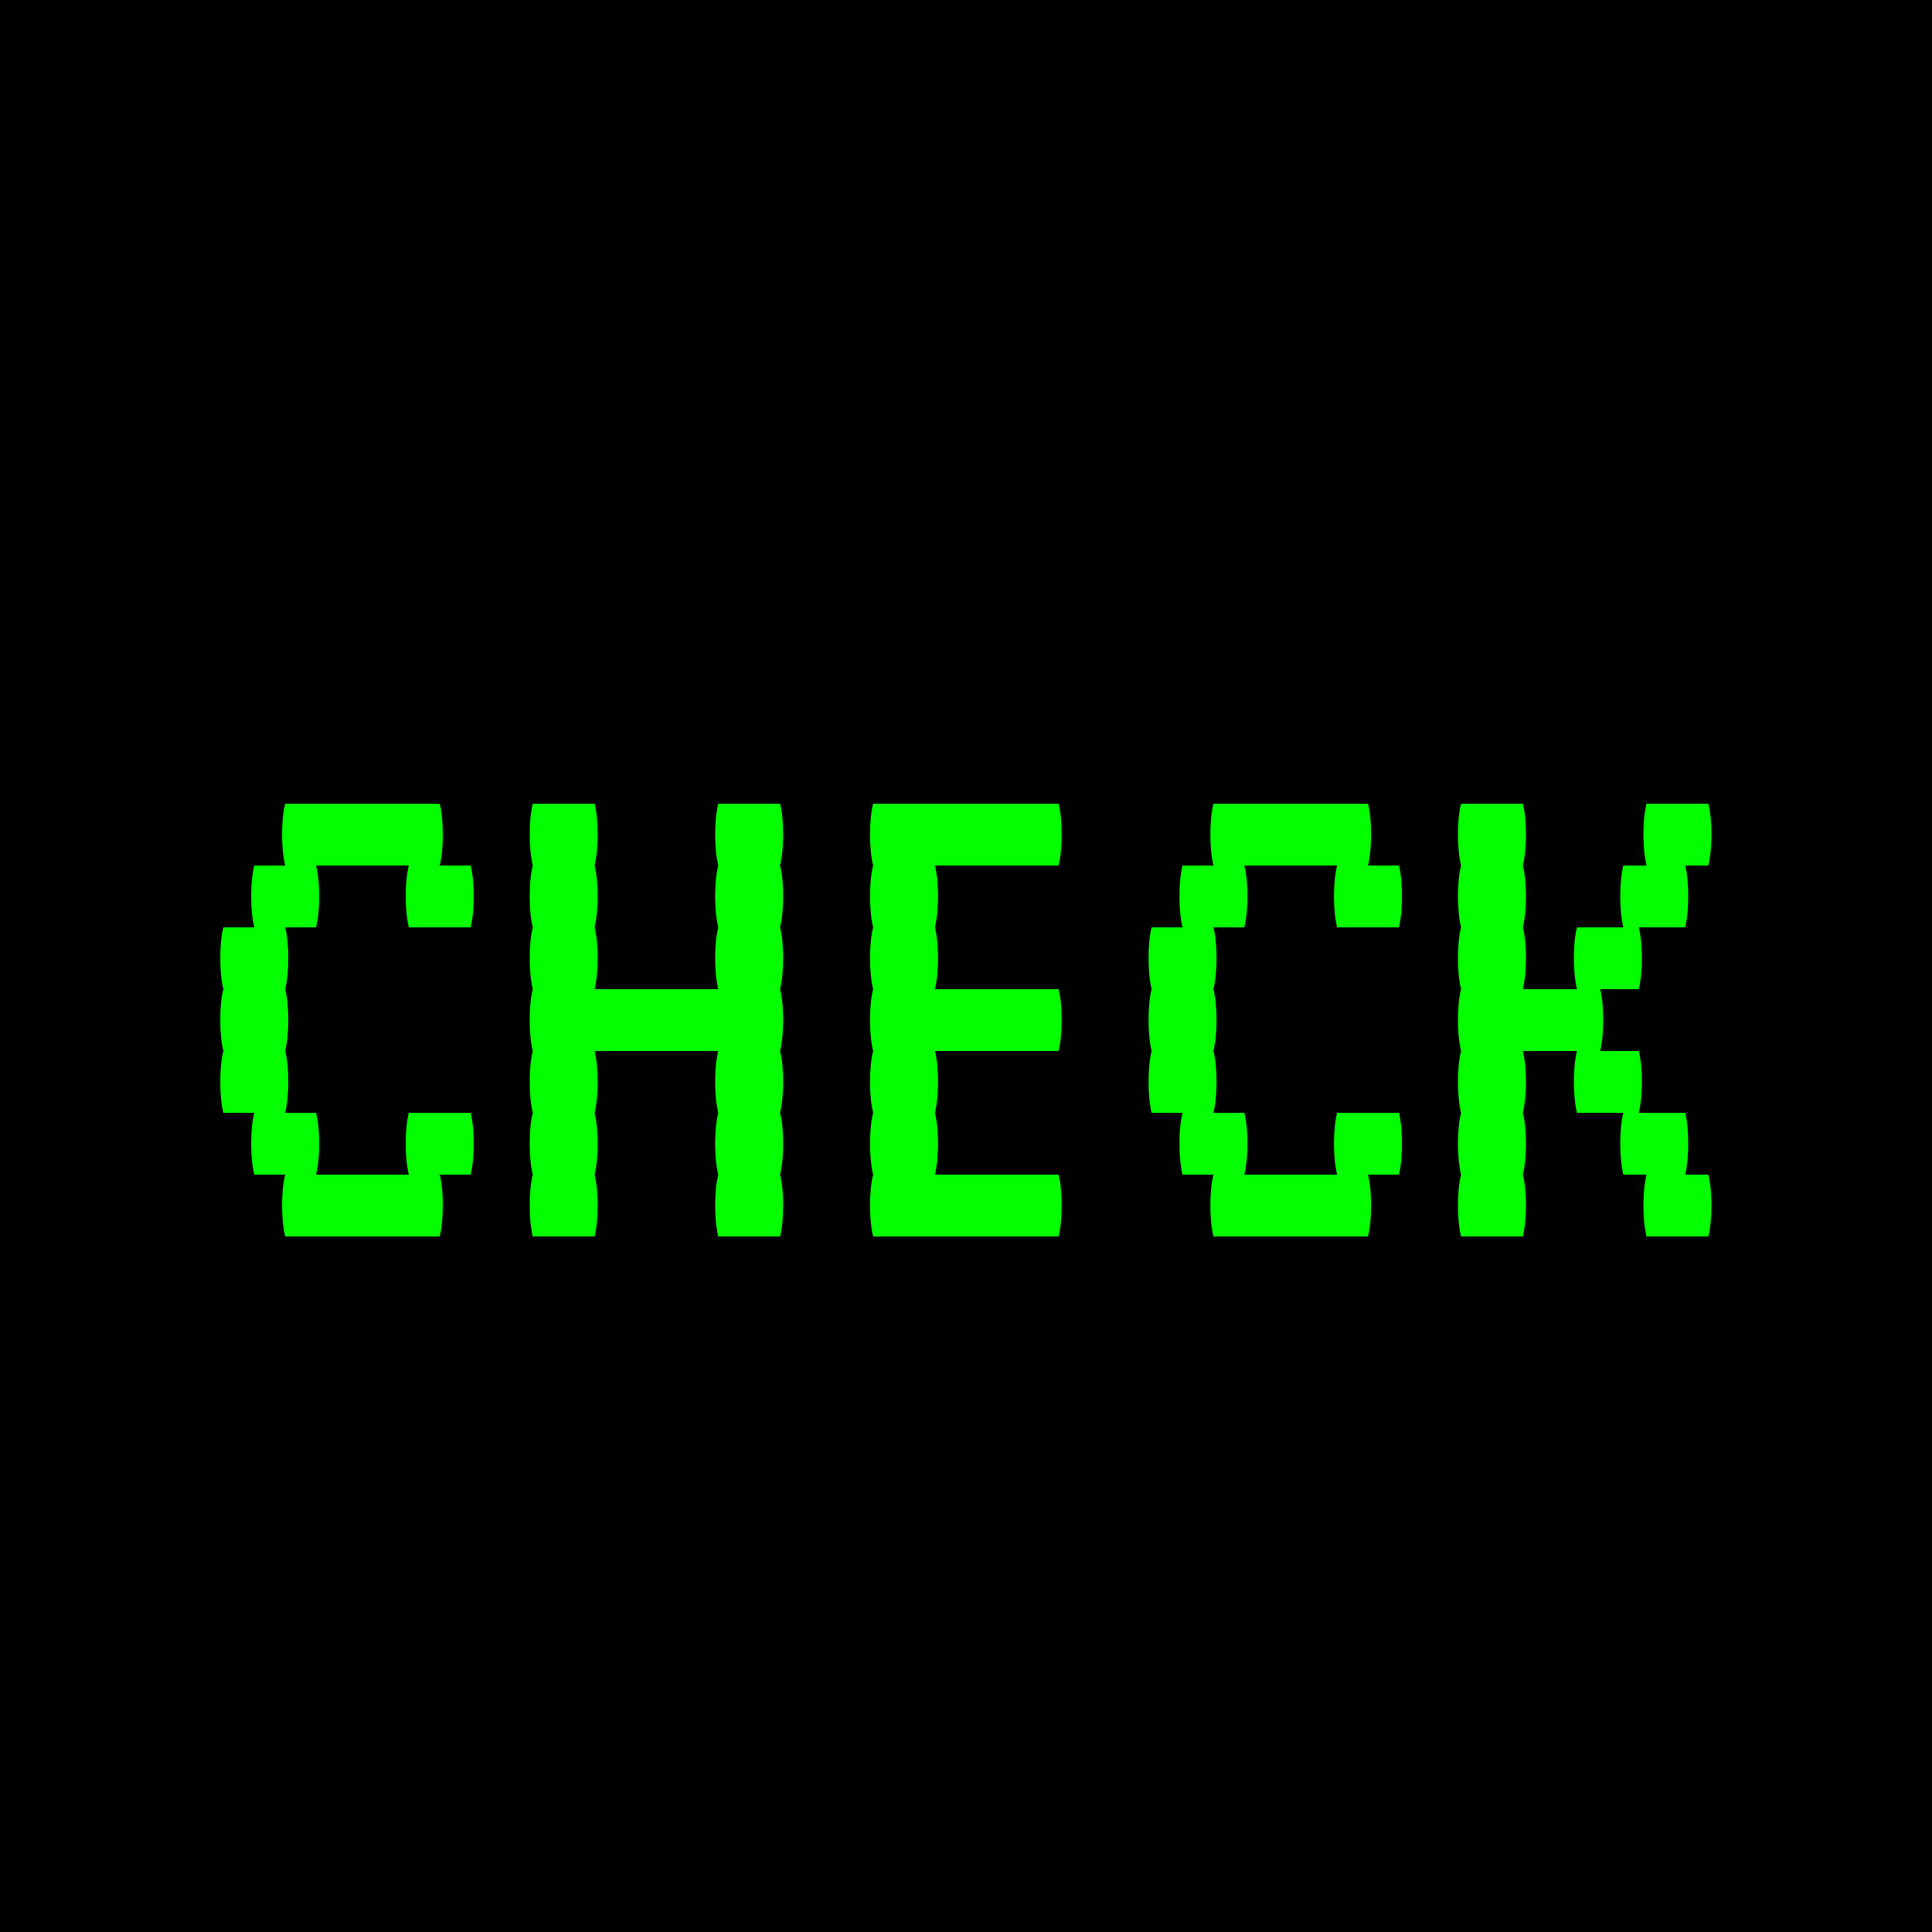
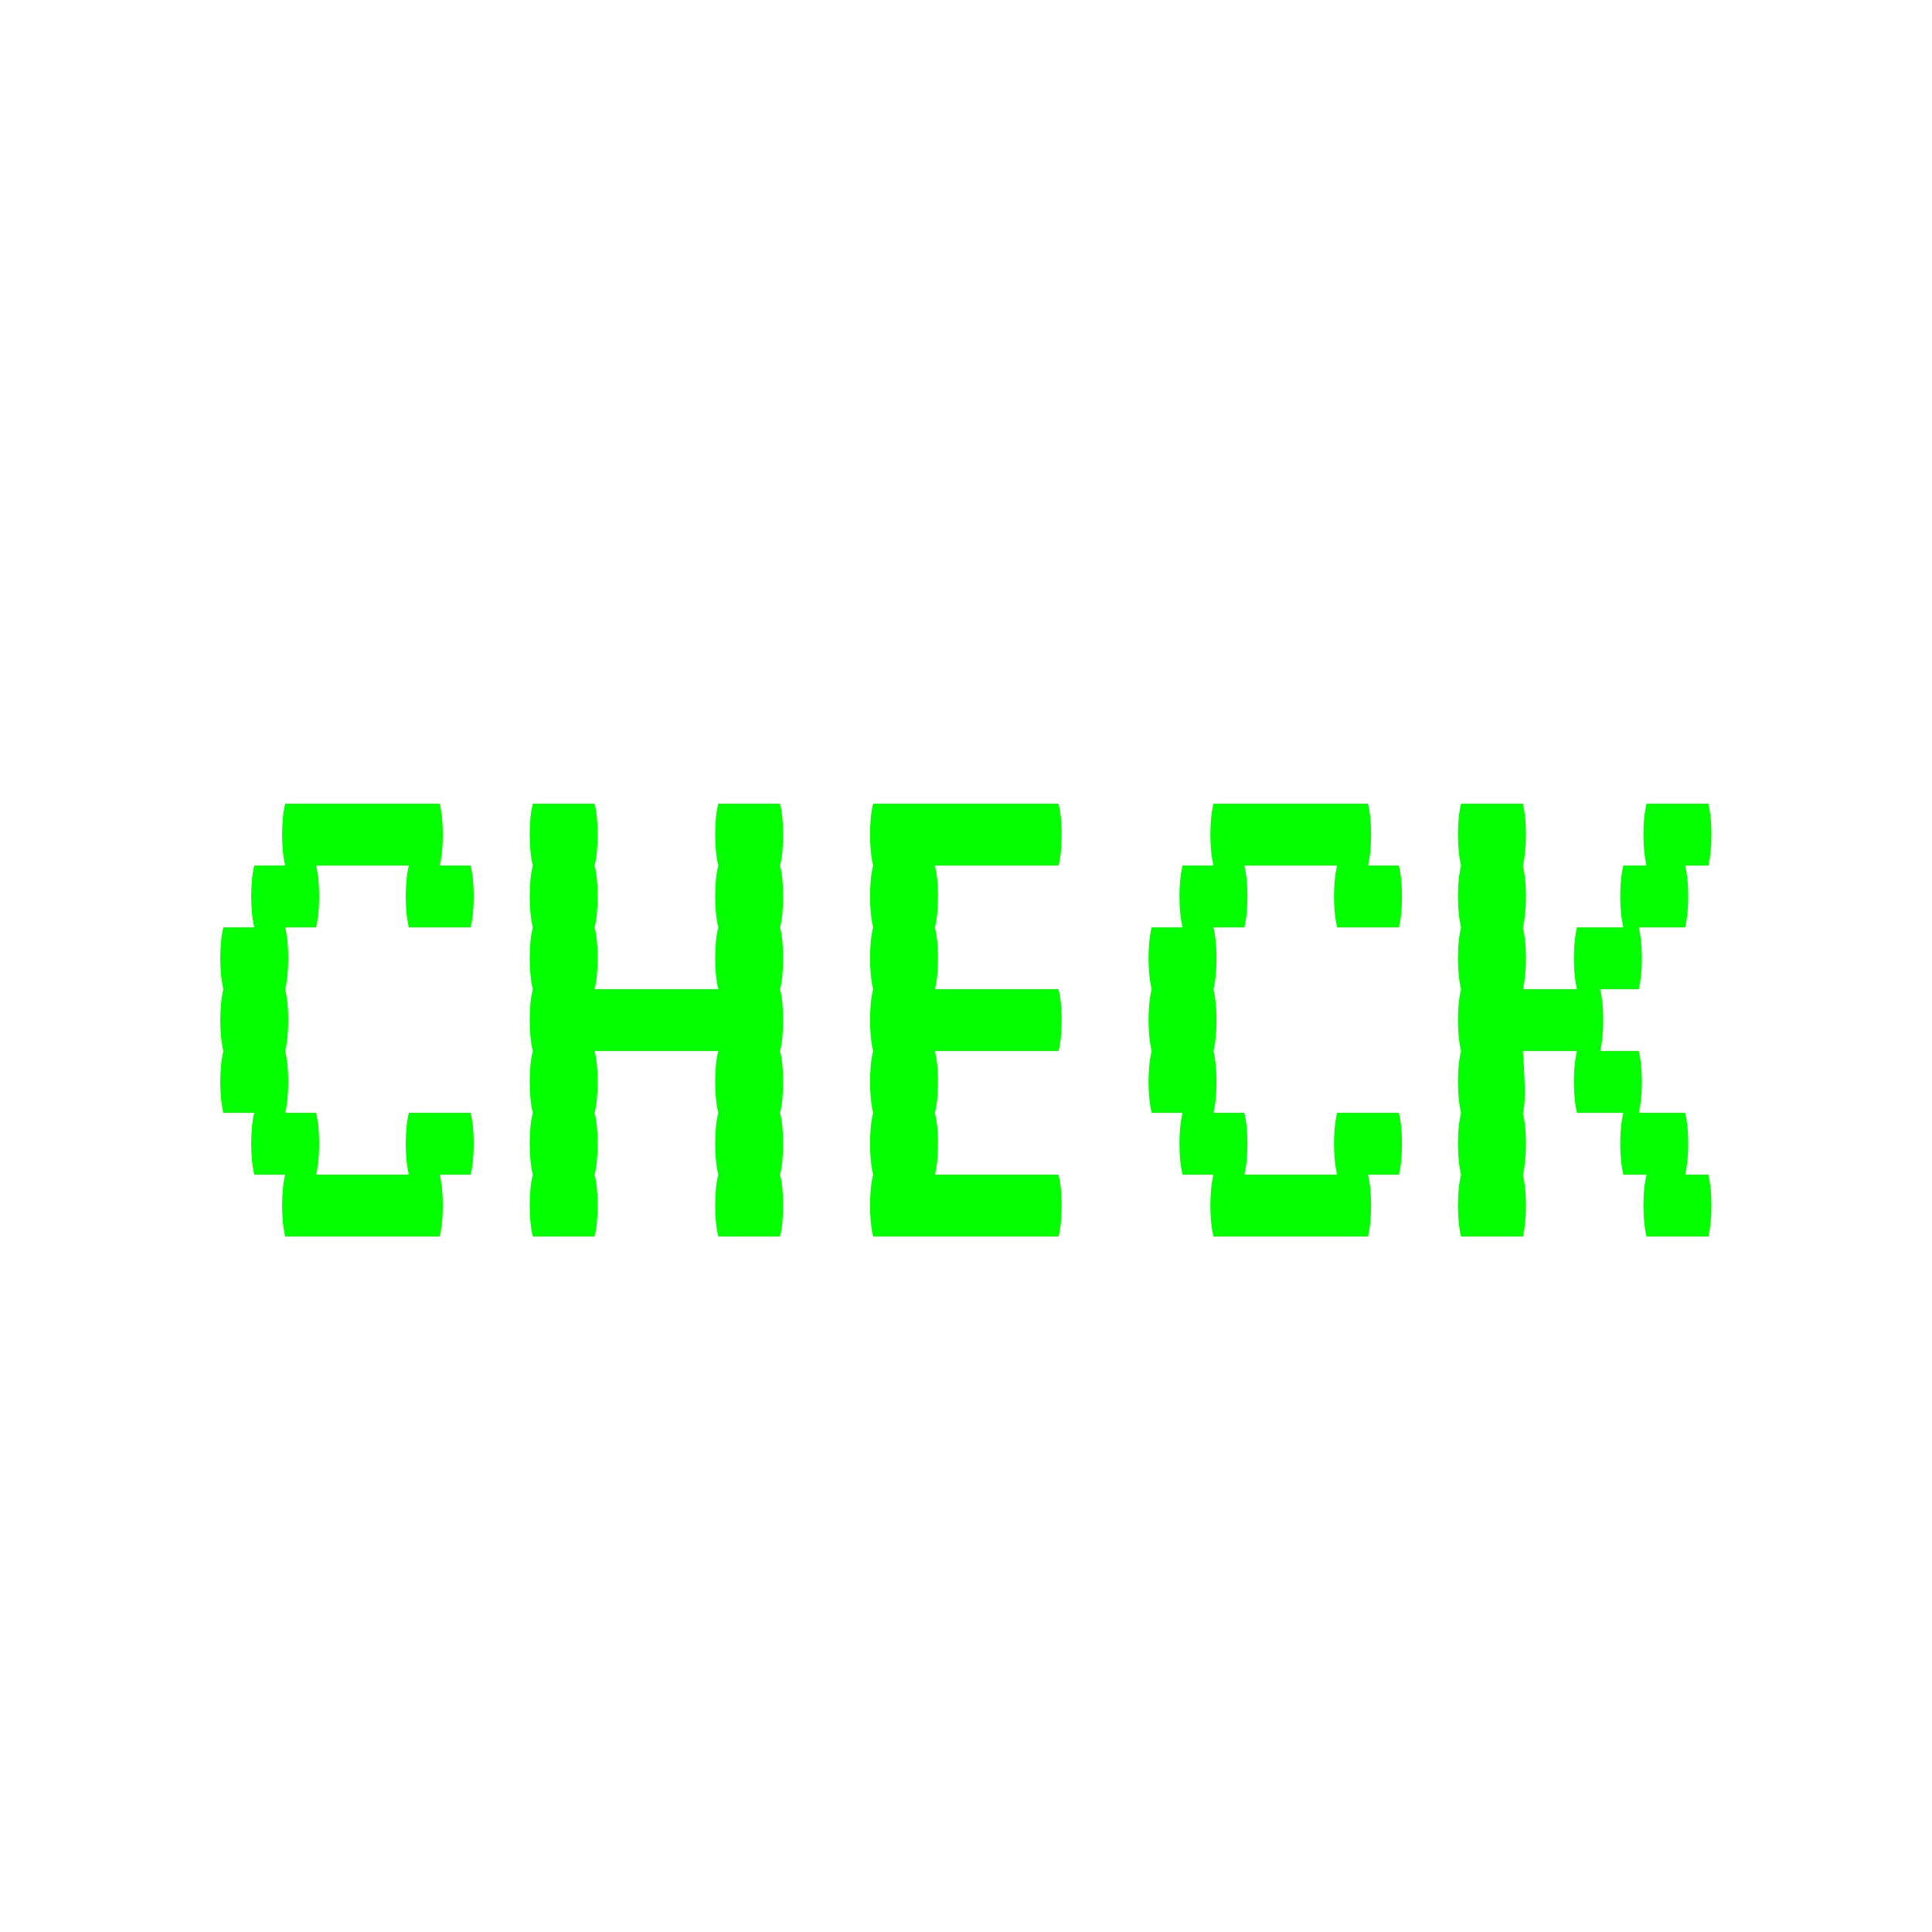
<svg xmlns="http://www.w3.org/2000/svg" width="500" height="500" viewBox="0 0 500 500" fill="none">
-   <rect width="500" height="500" fill="black" />
-   <path d="M121.805 288C122.338 290.133 122.605 292.8 122.605 296C122.605 299.067 122.338 301.733 121.805 304H113.805C114.338 306.133 114.605 308.8 114.605 312C114.605 315.067 114.338 317.733 113.805 320H73.805C73.271 317.733 73.005 315.067 73.005 312C73.005 308.8 73.271 306.133 73.805 304H65.805C65.271 301.733 65.005 299.067 65.005 296C65.005 292.8 65.271 290.133 65.805 288H57.805C57.271 285.733 57.005 283.067 57.005 280C57.005 276.8 57.271 274.133 57.805 272C57.271 269.733 57.005 267.067 57.005 264C57.005 260.8 57.271 258.133 57.805 256C57.271 253.733 57.005 251.067 57.005 248C57.005 244.8 57.271 242.133 57.805 240H65.805C65.271 237.733 65.005 235.067 65.005 232C65.005 228.8 65.271 226.133 65.805 224H73.805C73.271 221.733 73.005 219.067 73.005 216C73.005 212.8 73.271 210.133 73.805 208H113.805C114.338 210.133 114.605 212.8 114.605 216C114.605 219.067 114.338 221.733 113.805 224H121.805C122.338 226.133 122.605 228.8 122.605 232C122.605 235.067 122.338 237.733 121.805 240H105.805C105.271 237.733 105.005 235.067 105.005 232C105.005 228.8 105.271 226.133 105.805 224H81.805C82.338 226.133 82.605 228.8 82.605 232C82.605 235.067 82.338 237.733 81.805 240H73.805C74.338 242.133 74.605 244.8 74.605 248C74.605 251.067 74.338 253.733 73.805 256C74.338 258.133 74.605 260.8 74.605 264C74.605 267.067 74.338 269.733 73.805 272C74.338 274.133 74.605 276.8 74.605 280C74.605 283.067 74.338 285.733 73.805 288H81.805C82.338 290.133 82.605 292.8 82.605 296C82.605 299.067 82.338 301.733 81.805 304H105.805C105.271 301.733 105.005 299.067 105.005 296C105.005 292.8 105.271 290.133 105.805 288H121.805ZM201.883 224C202.416 226.133 202.683 228.8 202.683 232C202.683 235.067 202.416 237.733 201.883 240C202.416 242.133 202.683 244.8 202.683 248C202.683 251.067 202.416 253.733 201.883 256C202.416 258.133 202.683 260.8 202.683 264C202.683 267.067 202.416 269.733 201.883 272C202.416 274.133 202.683 276.8 202.683 280C202.683 283.067 202.416 285.733 201.883 288C202.416 290.133 202.683 292.8 202.683 296C202.683 299.067 202.416 301.733 201.883 304C202.416 306.133 202.683 308.8 202.683 312C202.683 315.067 202.416 317.733 201.883 320H185.883C185.349 317.733 185.083 315.067 185.083 312C185.083 308.8 185.349 306.133 185.883 304C185.349 301.733 185.083 299.067 185.083 296C185.083 292.8 185.349 290.133 185.883 288C185.349 285.733 185.083 283.067 185.083 280C185.083 276.8 185.349 274.133 185.883 272H153.883C154.416 274.133 154.683 276.8 154.683 280C154.683 283.067 154.416 285.733 153.883 288C154.416 290.133 154.683 292.8 154.683 296C154.683 299.067 154.416 301.733 153.883 304C154.416 306.133 154.683 308.8 154.683 312C154.683 315.067 154.416 317.733 153.883 320H137.883C137.349 317.733 137.083 315.067 137.083 312C137.083 308.8 137.349 306.133 137.883 304C137.349 301.733 137.083 299.067 137.083 296C137.083 292.8 137.349 290.133 137.883 288C137.349 285.733 137.083 283.067 137.083 280C137.083 276.8 137.349 274.133 137.883 272C137.349 269.733 137.083 267.067 137.083 264C137.083 260.8 137.349 258.133 137.883 256C137.349 253.733 137.083 251.067 137.083 248C137.083 244.8 137.349 242.133 137.883 240C137.349 237.733 137.083 235.067 137.083 232C137.083 228.8 137.349 226.133 137.883 224C137.349 221.733 137.083 219.067 137.083 216C137.083 212.8 137.349 210.133 137.883 208H153.883C154.416 210.133 154.683 212.8 154.683 216C154.683 219.067 154.416 221.733 153.883 224C154.416 226.133 154.683 228.8 154.683 232C154.683 235.067 154.416 237.733 153.883 240C154.416 242.133 154.683 244.8 154.683 248C154.683 251.067 154.416 253.733 153.883 256H185.883C185.349 253.733 185.083 251.067 185.083 248C185.083 244.8 185.349 242.133 185.883 240C185.349 237.733 185.083 235.067 185.083 232C185.083 228.8 185.349 226.133 185.883 224C185.349 221.733 185.083 219.067 185.083 216C185.083 212.8 185.349 210.133 185.883 208H201.883C202.416 210.133 202.683 212.8 202.683 216C202.683 219.067 202.416 221.733 201.883 224ZM241.961 272C242.494 274.133 242.761 276.8 242.761 280C242.761 283.067 242.494 285.733 241.961 288C242.494 290.133 242.761 292.8 242.761 296C242.761 299.067 242.494 301.733 241.961 304H273.961C274.494 306.133 274.761 308.8 274.761 312C274.761 315.067 274.494 317.733 273.961 320H225.961C225.428 317.733 225.161 315.067 225.161 312C225.161 308.8 225.428 306.133 225.961 304C225.428 301.733 225.161 299.067 225.161 296C225.161 292.8 225.428 290.133 225.961 288C225.428 285.733 225.161 283.067 225.161 280C225.161 276.8 225.428 274.133 225.961 272C225.428 269.733 225.161 267.067 225.161 264C225.161 260.8 225.428 258.133 225.961 256C225.428 253.733 225.161 251.067 225.161 248C225.161 244.8 225.428 242.133 225.961 240C225.428 237.733 225.161 235.067 225.161 232C225.161 228.8 225.428 226.133 225.961 224C225.428 221.733 225.161 219.067 225.161 216C225.161 212.8 225.428 210.133 225.961 208H273.961C274.494 210.133 274.761 212.8 274.761 216C274.761 219.067 274.494 221.733 273.961 224H241.961C242.494 226.133 242.761 228.8 242.761 232C242.761 235.067 242.494 237.733 241.961 240C242.494 242.133 242.761 244.8 242.761 248C242.761 251.067 242.494 253.733 241.961 256H273.961C274.494 258.133 274.761 260.8 274.761 264C274.761 267.067 274.494 269.733 273.961 272H241.961ZM362.039 288C362.572 290.133 362.839 292.8 362.839 296C362.839 299.067 362.572 301.733 362.039 304H354.039C354.572 306.133 354.839 308.8 354.839 312C354.839 315.067 354.572 317.733 354.039 320H314.039C313.506 317.733 313.239 315.067 313.239 312C313.239 308.8 313.506 306.133 314.039 304H306.039C305.506 301.733 305.239 299.067 305.239 296C305.239 292.8 305.506 290.133 306.039 288H298.039C297.506 285.733 297.239 283.067 297.239 280C297.239 276.8 297.506 274.133 298.039 272C297.506 269.733 297.239 267.067 297.239 264C297.239 260.8 297.506 258.133 298.039 256C297.506 253.733 297.239 251.067 297.239 248C297.239 244.8 297.506 242.133 298.039 240H306.039C305.506 237.733 305.239 235.067 305.239 232C305.239 228.8 305.506 226.133 306.039 224H314.039C313.506 221.733 313.239 219.067 313.239 216C313.239 212.8 313.506 210.133 314.039 208H354.039C354.572 210.133 354.839 212.8 354.839 216C354.839 219.067 354.572 221.733 354.039 224H362.039C362.572 226.133 362.839 228.8 362.839 232C362.839 235.067 362.572 237.733 362.039 240H346.039C345.506 237.733 345.239 235.067 345.239 232C345.239 228.8 345.506 226.133 346.039 224H322.039C322.572 226.133 322.839 228.8 322.839 232C322.839 235.067 322.572 237.733 322.039 240H314.039C314.572 242.133 314.839 244.8 314.839 248C314.839 251.067 314.572 253.733 314.039 256C314.572 258.133 314.839 260.8 314.839 264C314.839 267.067 314.572 269.733 314.039 272C314.572 274.133 314.839 276.8 314.839 280C314.839 283.067 314.572 285.733 314.039 288H322.039C322.572 290.133 322.839 292.8 322.839 296C322.839 299.067 322.572 301.733 322.039 304H346.039C345.506 301.733 345.239 299.067 345.239 296C345.239 292.8 345.506 290.133 346.039 288H362.039ZM442.117 304C442.651 306.133 442.917 308.8 442.917 312C442.917 315.067 442.651 317.733 442.117 320H426.117C425.584 317.733 425.317 315.067 425.317 312C425.317 308.8 425.584 306.133 426.117 304H420.117C419.584 301.733 419.317 299.067 419.317 296C419.317 292.8 419.584 290.133 420.117 288H408.117C407.584 285.733 407.317 283.067 407.317 280C407.317 276.8 407.584 274.133 408.117 272H394.117C394.651 274.133 394.917 276.8 394.917 280C394.917 283.067 394.651 285.733 394.117 288C394.651 290.133 394.917 292.8 394.917 296C394.917 299.067 394.651 301.733 394.117 304C394.651 306.133 394.917 308.8 394.917 312C394.917 315.067 394.651 317.733 394.117 320H378.117C377.584 317.733 377.317 315.067 377.317 312C377.317 308.8 377.584 306.133 378.117 304C377.584 301.733 377.317 299.067 377.317 296C377.317 292.8 377.584 290.133 378.117 288C377.584 285.733 377.317 283.067 377.317 280C377.317 276.8 377.584 274.133 378.117 272C377.584 269.733 377.317 267.067 377.317 264C377.317 260.8 377.584 258.133 378.117 256C377.584 253.733 377.317 251.067 377.317 248C377.317 244.8 377.584 242.133 378.117 240C377.584 237.733 377.317 235.067 377.317 232C377.317 228.8 377.584 226.133 378.117 224C377.584 221.733 377.317 219.067 377.317 216C377.317 212.8 377.584 210.133 378.117 208H394.117C394.651 210.133 394.917 212.8 394.917 216C394.917 219.067 394.651 221.733 394.117 224C394.651 226.133 394.917 228.8 394.917 232C394.917 235.067 394.651 237.733 394.117 240C394.651 242.133 394.917 244.8 394.917 248C394.917 251.067 394.651 253.733 394.117 256H408.117C407.584 253.733 407.317 251.067 407.317 248C407.317 244.8 407.584 242.133 408.117 240H420.117C419.584 237.733 419.317 235.067 419.317 232C419.317 228.8 419.584 226.133 420.117 224H426.117C425.584 221.733 425.317 219.067 425.317 216C425.317 212.8 425.584 210.133 426.117 208H442.117C442.651 210.133 442.917 212.8 442.917 216C442.917 219.067 442.651 221.733 442.117 224H436.117C436.651 226.133 436.917 228.8 436.917 232C436.917 235.067 436.651 237.733 436.117 240H424.117C424.651 242.133 424.917 244.8 424.917 248C424.917 251.067 424.651 253.733 424.117 256H414.117C414.651 258.133 414.917 260.8 414.917 264C414.917 267.067 414.651 269.733 414.117 272H424.117C424.651 274.133 424.917 276.8 424.917 280C424.917 283.067 424.651 285.733 424.117 288H436.117C436.651 290.133 436.917 292.8 436.917 296C436.917 299.067 436.651 301.733 436.117 304H442.117Z" fill="#03FF00" />
+   <path d="M121.805 288C122.338 290.133 122.605 292.8 122.605 296C122.605 299.067 122.338 301.733 121.805 304H113.805C114.338 306.133 114.605 308.8 114.605 312C114.605 315.067 114.338 317.733 113.805 320H73.805C73.271 317.733 73.005 315.067 73.005 312C73.005 308.8 73.271 306.133 73.805 304H65.805C65.271 301.733 65.005 299.067 65.005 296C65.005 292.8 65.271 290.133 65.805 288H57.805C57.271 285.733 57.005 283.067 57.005 280C57.005 276.8 57.271 274.133 57.805 272C57.271 269.733 57.005 267.067 57.005 264C57.005 260.8 57.271 258.133 57.805 256C57.271 253.733 57.005 251.067 57.005 248C57.005 244.8 57.271 242.133 57.805 240H65.805C65.271 237.733 65.005 235.067 65.005 232C65.005 228.8 65.271 226.133 65.805 224H73.805C73.271 221.733 73.005 219.067 73.005 216C73.005 212.8 73.271 210.133 73.805 208H113.805C114.338 210.133 114.605 212.8 114.605 216C114.605 219.067 114.338 221.733 113.805 224H121.805C122.338 226.133 122.605 228.8 122.605 232C122.605 235.067 122.338 237.733 121.805 240H105.805C105.271 237.733 105.005 235.067 105.005 232C105.005 228.8 105.271 226.133 105.805 224H81.805C82.338 226.133 82.605 228.8 82.605 232C82.605 235.067 82.338 237.733 81.805 240H73.805C74.338 242.133 74.605 244.8 74.605 248C74.605 251.067 74.338 253.733 73.805 256C74.338 258.133 74.605 260.8 74.605 264C74.605 267.067 74.338 269.733 73.805 272C74.338 274.133 74.605 276.8 74.605 280C74.605 283.067 74.338 285.733 73.805 288H81.805C82.338 290.133 82.605 292.8 82.605 296C82.605 299.067 82.338 301.733 81.805 304H105.805C105.271 301.733 105.005 299.067 105.005 296C105.005 292.8 105.271 290.133 105.805 288H121.805ZM201.883 224C202.416 226.133 202.683 228.8 202.683 232C202.683 235.067 202.416 237.733 201.883 240C202.416 242.133 202.683 244.8 202.683 248C202.683 251.067 202.416 253.733 201.883 256C202.416 258.133 202.683 260.8 202.683 264C202.683 267.067 202.416 269.733 201.883 272C202.416 274.133 202.683 276.8 202.683 280C202.683 283.067 202.416 285.733 201.883 288C202.416 290.133 202.683 292.8 202.683 296C202.683 299.067 202.416 301.733 201.883 304C202.416 306.133 202.683 308.8 202.683 312C202.683 315.067 202.416 317.733 201.883 320H185.883C185.349 317.733 185.083 315.067 185.083 312C185.083 308.8 185.349 306.133 185.883 304C185.349 301.733 185.083 299.067 185.083 296C185.083 292.8 185.349 290.133 185.883 288C185.349 285.733 185.083 283.067 185.083 280C185.083 276.8 185.349 274.133 185.883 272H153.883C154.416 274.133 154.683 276.8 154.683 280C154.683 283.067 154.416 285.733 153.883 288C154.416 290.133 154.683 292.8 154.683 296C154.683 299.067 154.416 301.733 153.883 304C154.416 306.133 154.683 308.8 154.683 312C154.683 315.067 154.416 317.733 153.883 320H137.883C137.349 317.733 137.083 315.067 137.083 312C137.083 308.8 137.349 306.133 137.883 304C137.349 301.733 137.083 299.067 137.083 296C137.083 292.8 137.349 290.133 137.883 288C137.349 285.733 137.083 283.067 137.083 280C137.083 276.8 137.349 274.133 137.883 272C137.349 269.733 137.083 267.067 137.083 264C137.083 260.8 137.349 258.133 137.883 256C137.349 253.733 137.083 251.067 137.083 248C137.083 244.8 137.349 242.133 137.883 240C137.349 237.733 137.083 235.067 137.083 232C137.083 228.8 137.349 226.133 137.883 224C137.349 221.733 137.083 219.067 137.083 216C137.083 212.8 137.349 210.133 137.883 208H153.883C154.416 210.133 154.683 212.8 154.683 216C154.683 219.067 154.416 221.733 153.883 224C154.416 226.133 154.683 228.8 154.683 232C154.683 235.067 154.416 237.733 153.883 240C154.416 242.133 154.683 244.8 154.683 248C154.683 251.067 154.416 253.733 153.883 256H185.883C185.349 253.733 185.083 251.067 185.083 248C185.083 244.8 185.349 242.133 185.883 240C185.349 237.733 185.083 235.067 185.083 232C185.083 228.8 185.349 226.133 185.883 224C185.349 221.733 185.083 219.067 185.083 216C185.083 212.8 185.349 210.133 185.883 208H201.883C202.416 210.133 202.683 212.8 202.683 216C202.683 219.067 202.416 221.733 201.883 224ZM241.961 272C242.494 274.133 242.761 276.8 242.761 280C242.761 283.067 242.494 285.733 241.961 288C242.494 290.133 242.761 292.8 242.761 296C242.761 299.067 242.494 301.733 241.961 304H273.961C274.494 306.133 274.761 308.8 274.761 312C274.761 315.067 274.494 317.733 273.961 320H225.961C225.428 317.733 225.161 315.067 225.161 312C225.161 308.8 225.428 306.133 225.961 304C225.428 301.733 225.161 299.067 225.161 296C225.161 292.8 225.428 290.133 225.961 288C225.428 285.733 225.161 283.067 225.161 280C225.161 276.8 225.428 274.133 225.961 272C225.428 269.733 225.161 267.067 225.161 264C225.161 260.8 225.428 258.133 225.961 256C225.428 253.733 225.161 251.067 225.161 248C225.161 244.8 225.428 242.133 225.961 240C225.428 237.733 225.161 235.067 225.161 232C225.161 228.8 225.428 226.133 225.961 224C225.428 221.733 225.161 219.067 225.161 216C225.161 212.8 225.428 210.133 225.961 208H273.961C274.494 210.133 274.761 212.8 274.761 216C274.761 219.067 274.494 221.733 273.961 224H241.961C242.494 226.133 242.761 228.8 242.761 232C242.761 235.067 242.494 237.733 241.961 240C242.494 242.133 242.761 244.8 242.761 248C242.761 251.067 242.494 253.733 241.961 256H273.961C274.494 258.133 274.761 260.8 274.761 264C274.761 267.067 274.494 269.733 273.961 272H241.961ZM362.039 288C362.572 290.133 362.839 292.8 362.839 296C362.839 299.067 362.572 301.733 362.039 304H354.039C354.572 306.133 354.839 308.8 354.839 312C354.839 315.067 354.572 317.733 354.039 320H314.039C313.506 317.733 313.239 315.067 313.239 312C313.239 308.8 313.506 306.133 314.039 304H306.039C305.506 301.733 305.239 299.067 305.239 296C305.239 292.8 305.506 290.133 306.039 288H298.039C297.506 285.733 297.239 283.067 297.239 280C297.239 276.8 297.506 274.133 298.039 272C297.506 269.733 297.239 267.067 297.239 264C297.239 260.8 297.506 258.133 298.039 256C297.506 253.733 297.239 251.067 297.239 248C297.239 244.8 297.506 242.133 298.039 240H306.039C305.506 237.733 305.239 235.067 305.239 232C305.239 228.8 305.506 226.133 306.039 224H314.039C313.506 221.733 313.239 219.067 313.239 216C313.239 212.8 313.506 210.133 314.039 208H354.039C354.572 210.133 354.839 212.8 354.839 216C354.839 219.067 354.572 221.733 354.039 224H362.039C362.572 226.133 362.839 228.8 362.839 232C362.839 235.067 362.572 237.733 362.039 240H346.039C345.506 237.733 345.239 235.067 345.239 232C345.239 228.8 345.506 226.133 346.039 224H322.039C322.572 226.133 322.839 228.8 322.839 232C322.839 235.067 322.572 237.733 322.039 240H314.039C314.572 242.133 314.839 244.8 314.839 248C314.839 251.067 314.572 253.733 314.039 256C314.572 258.133 314.839 260.8 314.839 264C314.839 267.067 314.572 269.733 314.039 272C314.572 274.133 314.839 276.8 314.839 280C314.839 283.067 314.572 285.733 314.039 288H322.039C322.572 290.133 322.839 292.8 322.839 296C322.839 299.067 322.572 301.733 322.039 304H346.039C345.506 301.733 345.239 299.067 345.239 296C345.239 292.8 345.506 290.133 346.039 288H362.039ZM442.117 304C442.651 306.133 442.917 308.8 442.917 312C442.917 315.067 442.651 317.733 442.117 320H426.117C425.584 317.733 425.317 315.067 425.317 312C425.317 308.8 425.584 306.133 426.117 304H420.117C419.584 301.733 419.317 299.067 419.317 296C419.317 292.8 419.584 290.133 420.117 288H408.117C407.584 285.733 407.317 283.067 407.317 280C407.317 276.8 407.584 274.133 408.117 272H394.117C394.917 283.067 394.651 285.733 394.117 288C394.651 290.133 394.917 292.8 394.917 296C394.917 299.067 394.651 301.733 394.117 304C394.651 306.133 394.917 308.8 394.917 312C394.917 315.067 394.651 317.733 394.117 320H378.117C377.584 317.733 377.317 315.067 377.317 312C377.317 308.8 377.584 306.133 378.117 304C377.584 301.733 377.317 299.067 377.317 296C377.317 292.8 377.584 290.133 378.117 288C377.584 285.733 377.317 283.067 377.317 280C377.317 276.8 377.584 274.133 378.117 272C377.584 269.733 377.317 267.067 377.317 264C377.317 260.8 377.584 258.133 378.117 256C377.584 253.733 377.317 251.067 377.317 248C377.317 244.8 377.584 242.133 378.117 240C377.584 237.733 377.317 235.067 377.317 232C377.317 228.8 377.584 226.133 378.117 224C377.584 221.733 377.317 219.067 377.317 216C377.317 212.8 377.584 210.133 378.117 208H394.117C394.651 210.133 394.917 212.8 394.917 216C394.917 219.067 394.651 221.733 394.117 224C394.651 226.133 394.917 228.8 394.917 232C394.917 235.067 394.651 237.733 394.117 240C394.651 242.133 394.917 244.8 394.917 248C394.917 251.067 394.651 253.733 394.117 256H408.117C407.584 253.733 407.317 251.067 407.317 248C407.317 244.8 407.584 242.133 408.117 240H420.117C419.584 237.733 419.317 235.067 419.317 232C419.317 228.8 419.584 226.133 420.117 224H426.117C425.584 221.733 425.317 219.067 425.317 216C425.317 212.8 425.584 210.133 426.117 208H442.117C442.651 210.133 442.917 212.8 442.917 216C442.917 219.067 442.651 221.733 442.117 224H436.117C436.651 226.133 436.917 228.8 436.917 232C436.917 235.067 436.651 237.733 436.117 240H424.117C424.651 242.133 424.917 244.8 424.917 248C424.917 251.067 424.651 253.733 424.117 256H414.117C414.651 258.133 414.917 260.8 414.917 264C414.917 267.067 414.651 269.733 414.117 272H424.117C424.651 274.133 424.917 276.8 424.917 280C424.917 283.067 424.651 285.733 424.117 288H436.117C436.651 290.133 436.917 292.8 436.917 296C436.917 299.067 436.651 301.733 436.117 304H442.117Z" fill="#03FF00" />
</svg>